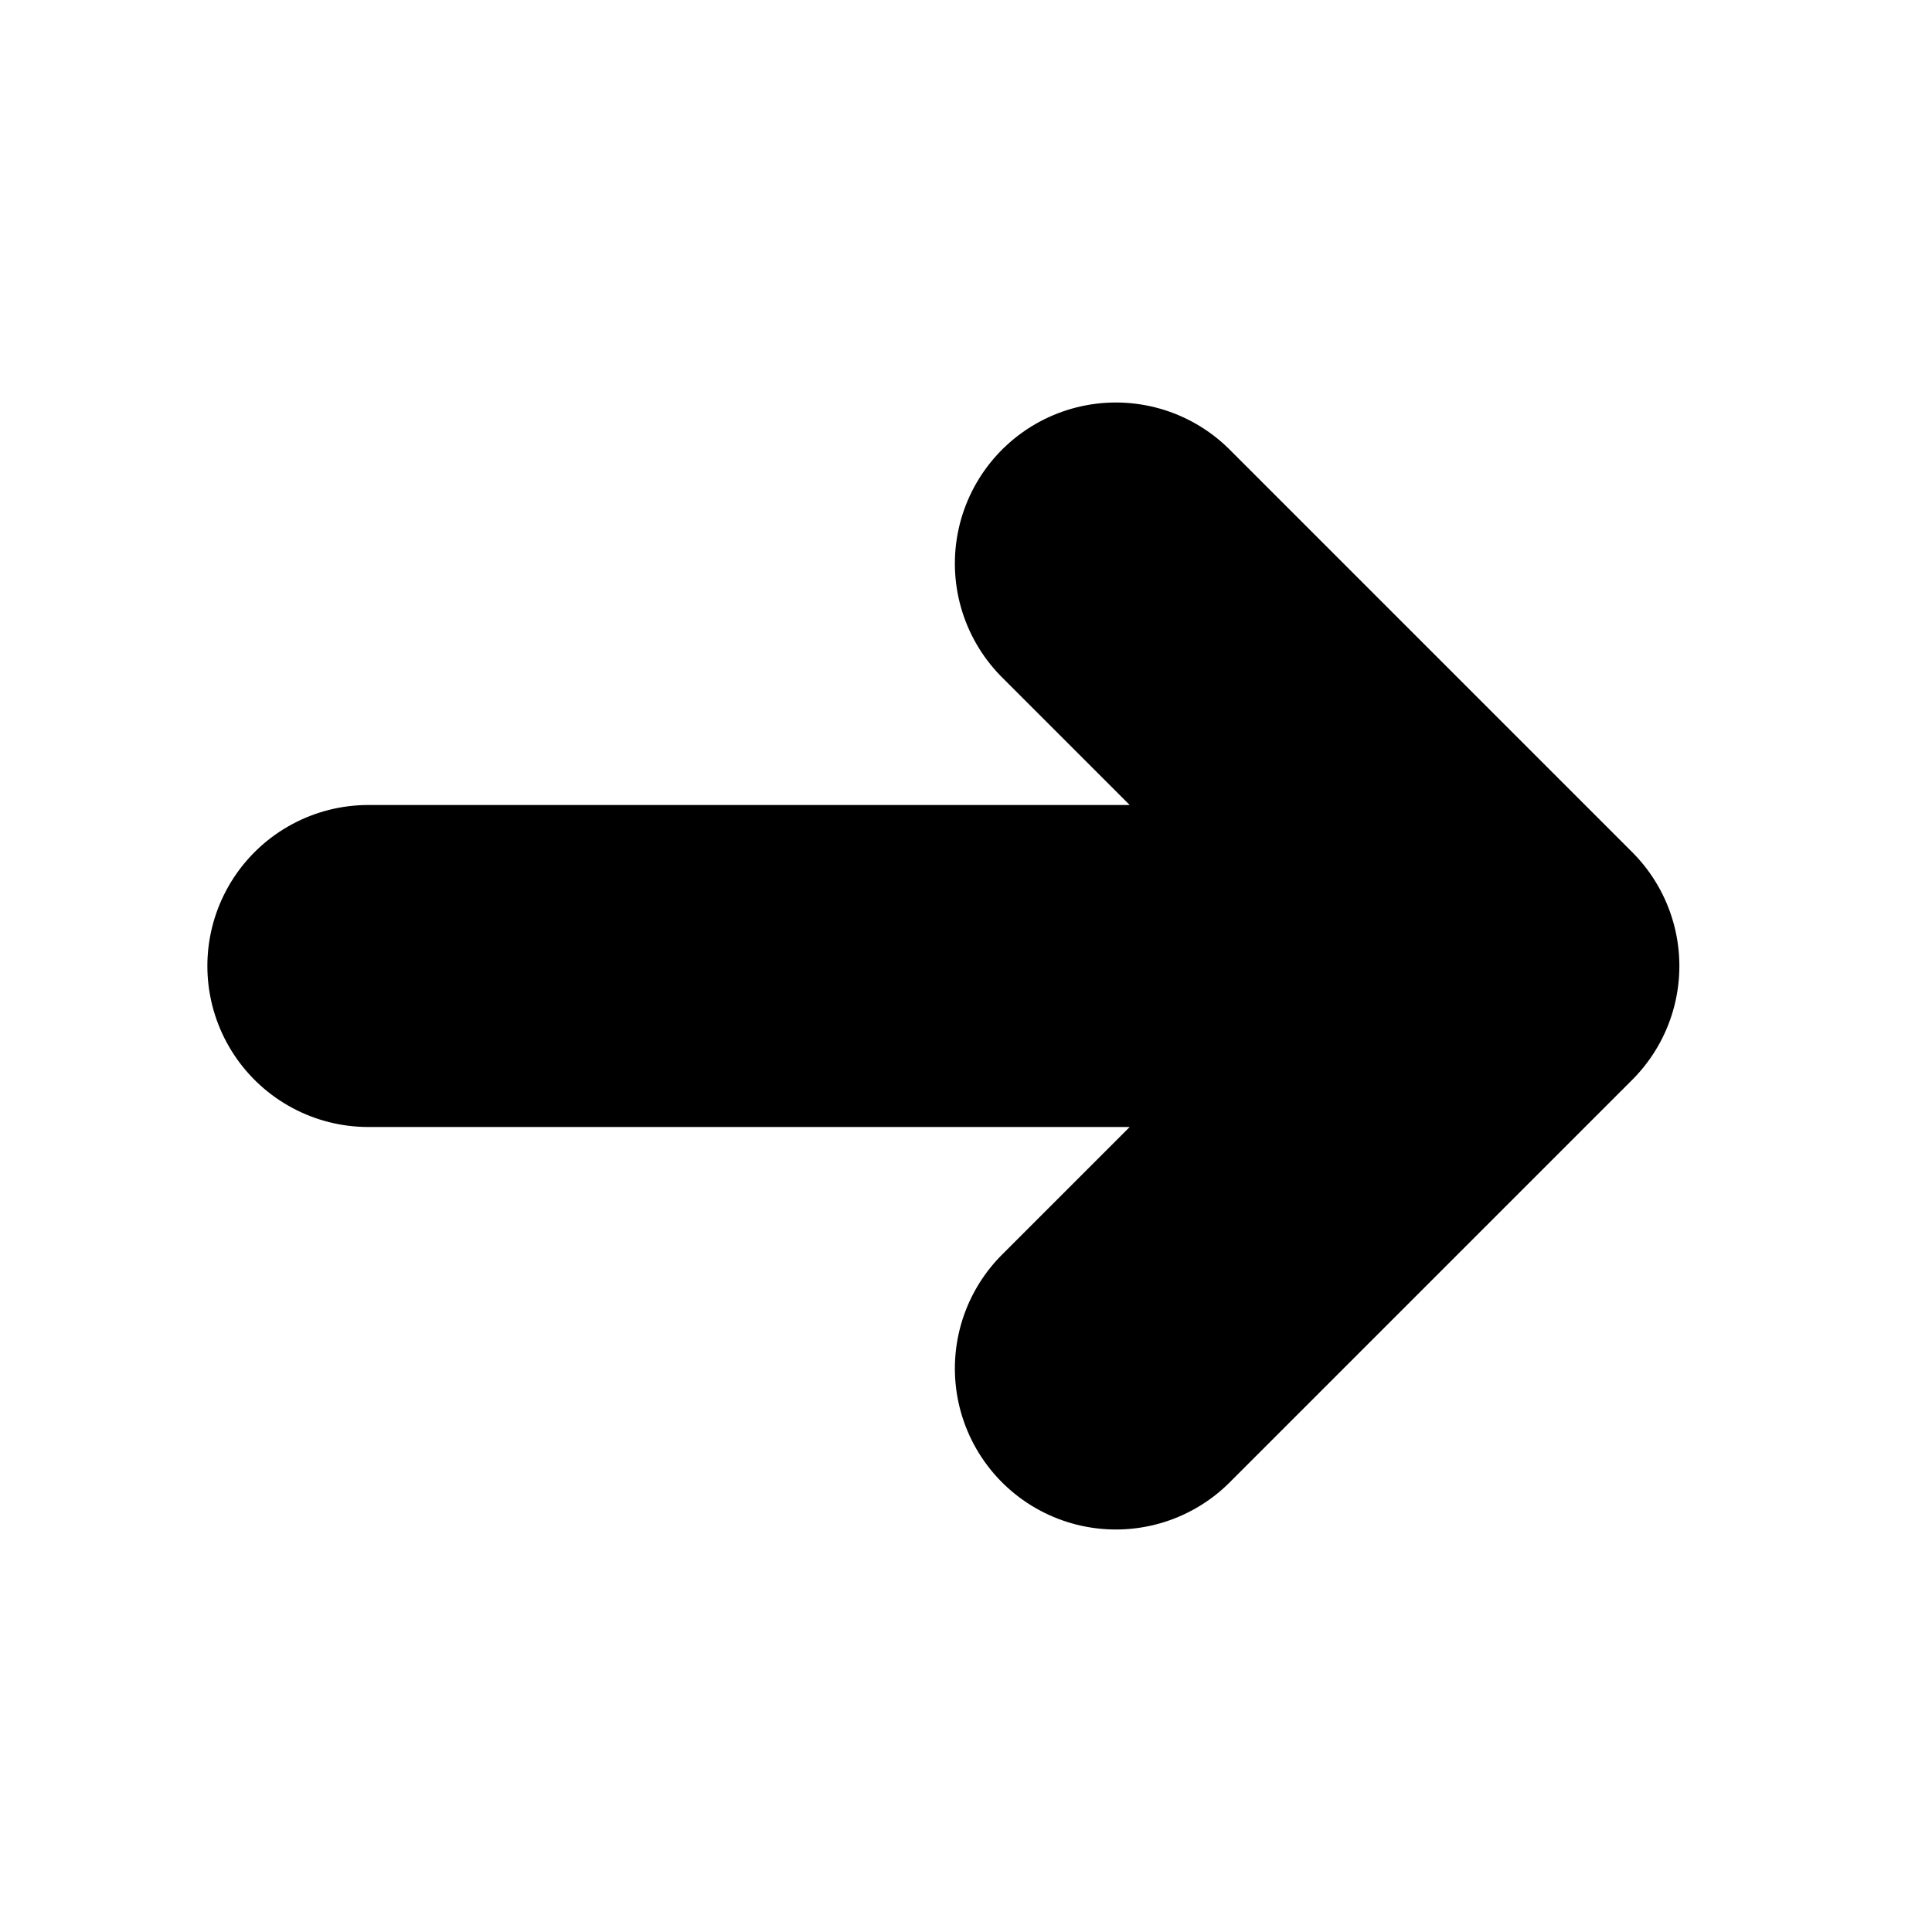
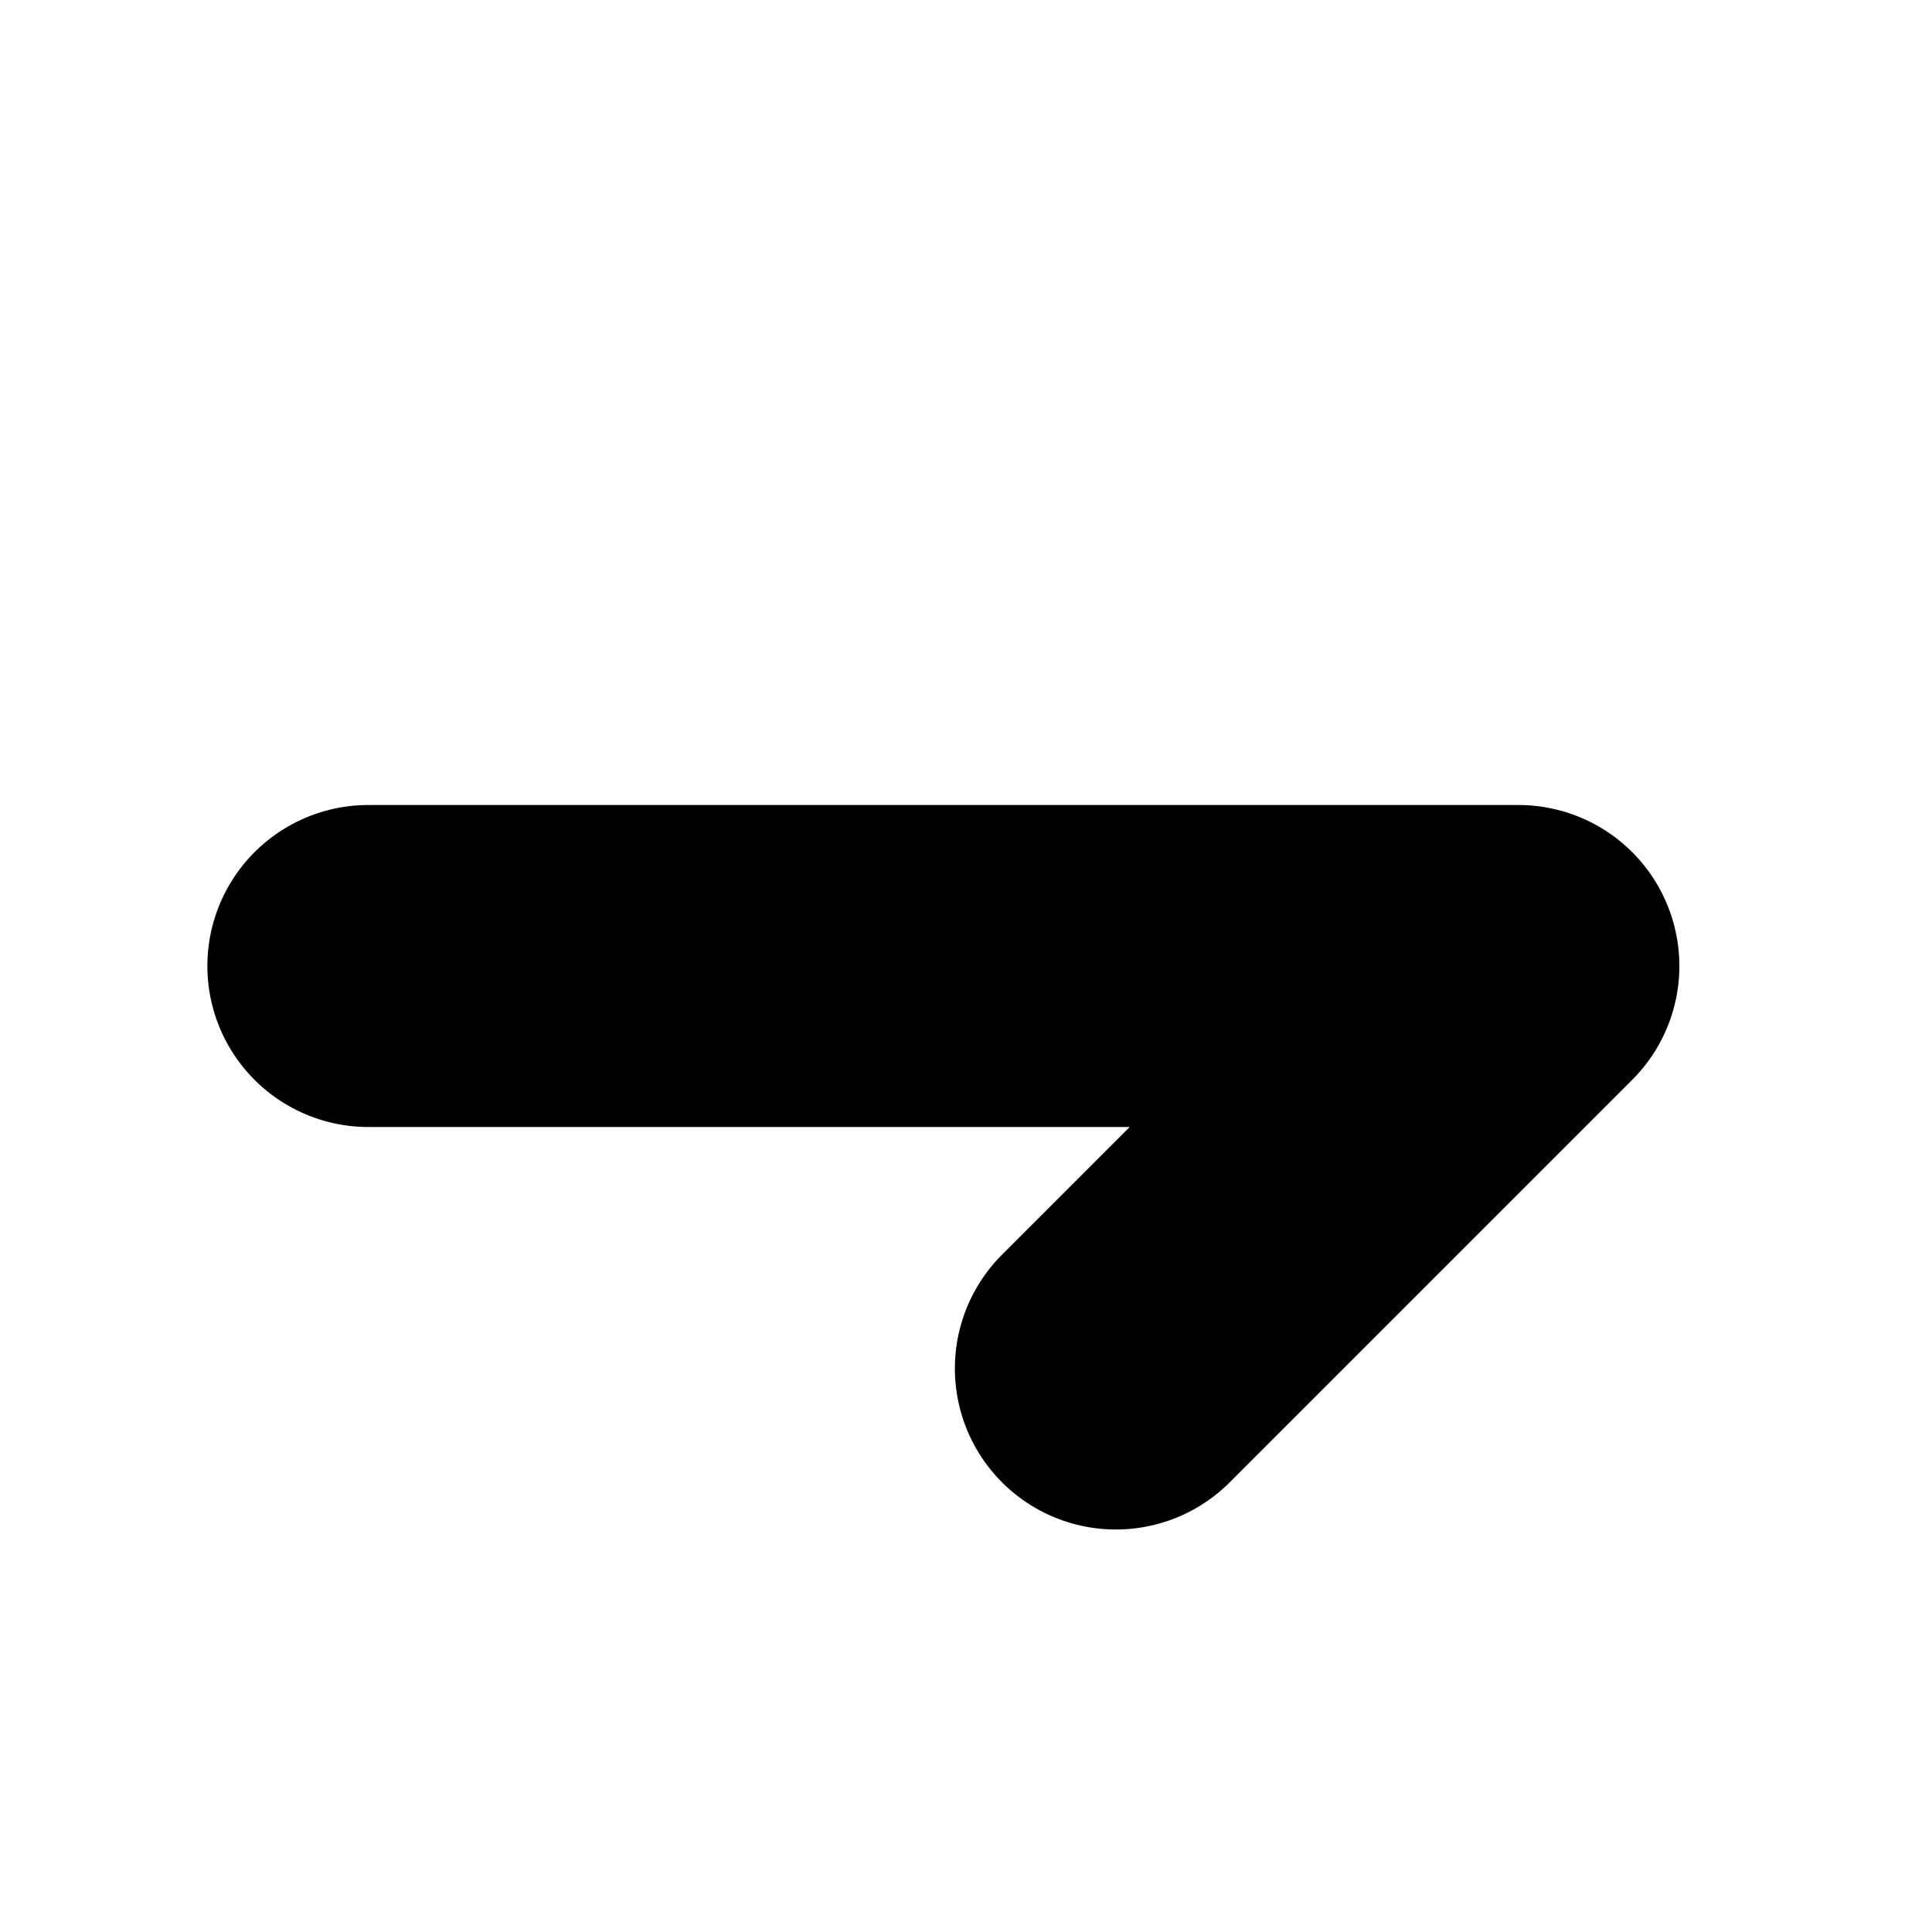
<svg xmlns="http://www.w3.org/2000/svg" width="21" height="21" fill="none">
-   <path d="M16.504 10.5h-12.5m12.5 0l-4.375 4.375m4.375-4.375l-4.375-4.375" stroke="#000" stroke-width="3.5" stroke-linecap="round" stroke-linejoin="round" />
+   <path d="M16.504 10.5h-12.5m12.5 0l-4.375 4.375m4.375-4.375" stroke="#000" stroke-width="3.5" stroke-linecap="round" stroke-linejoin="round" />
</svg>